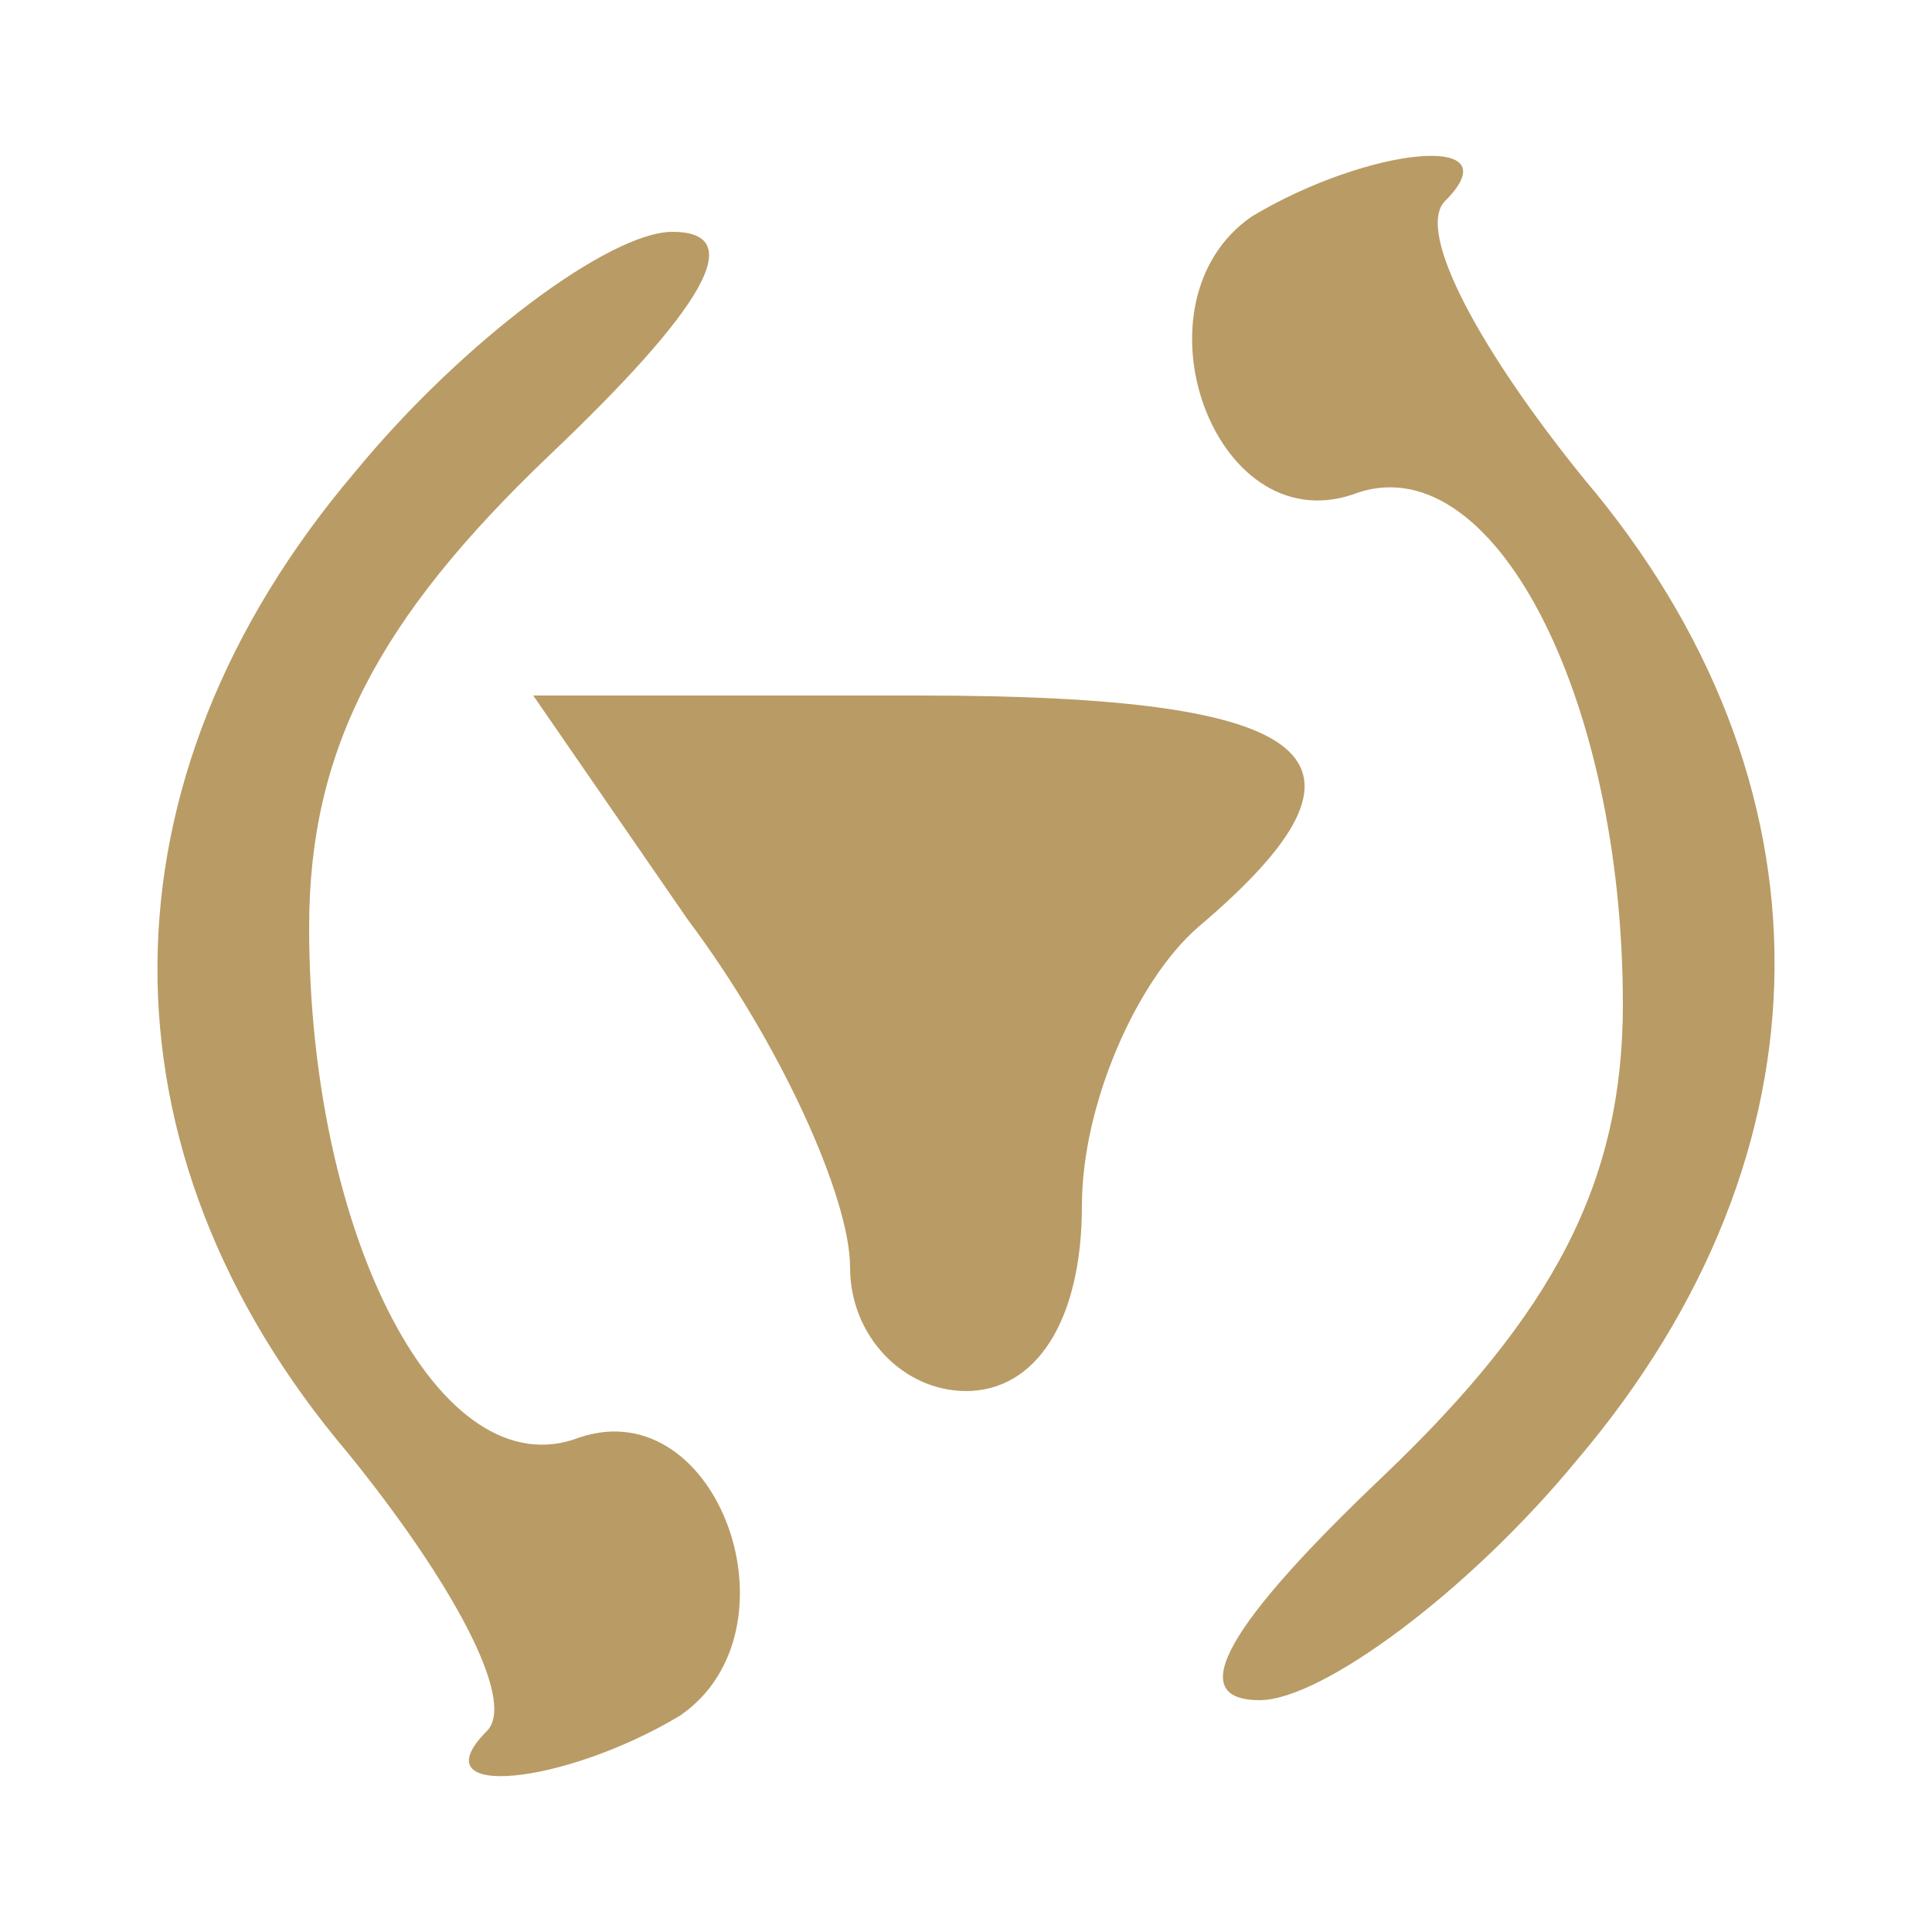
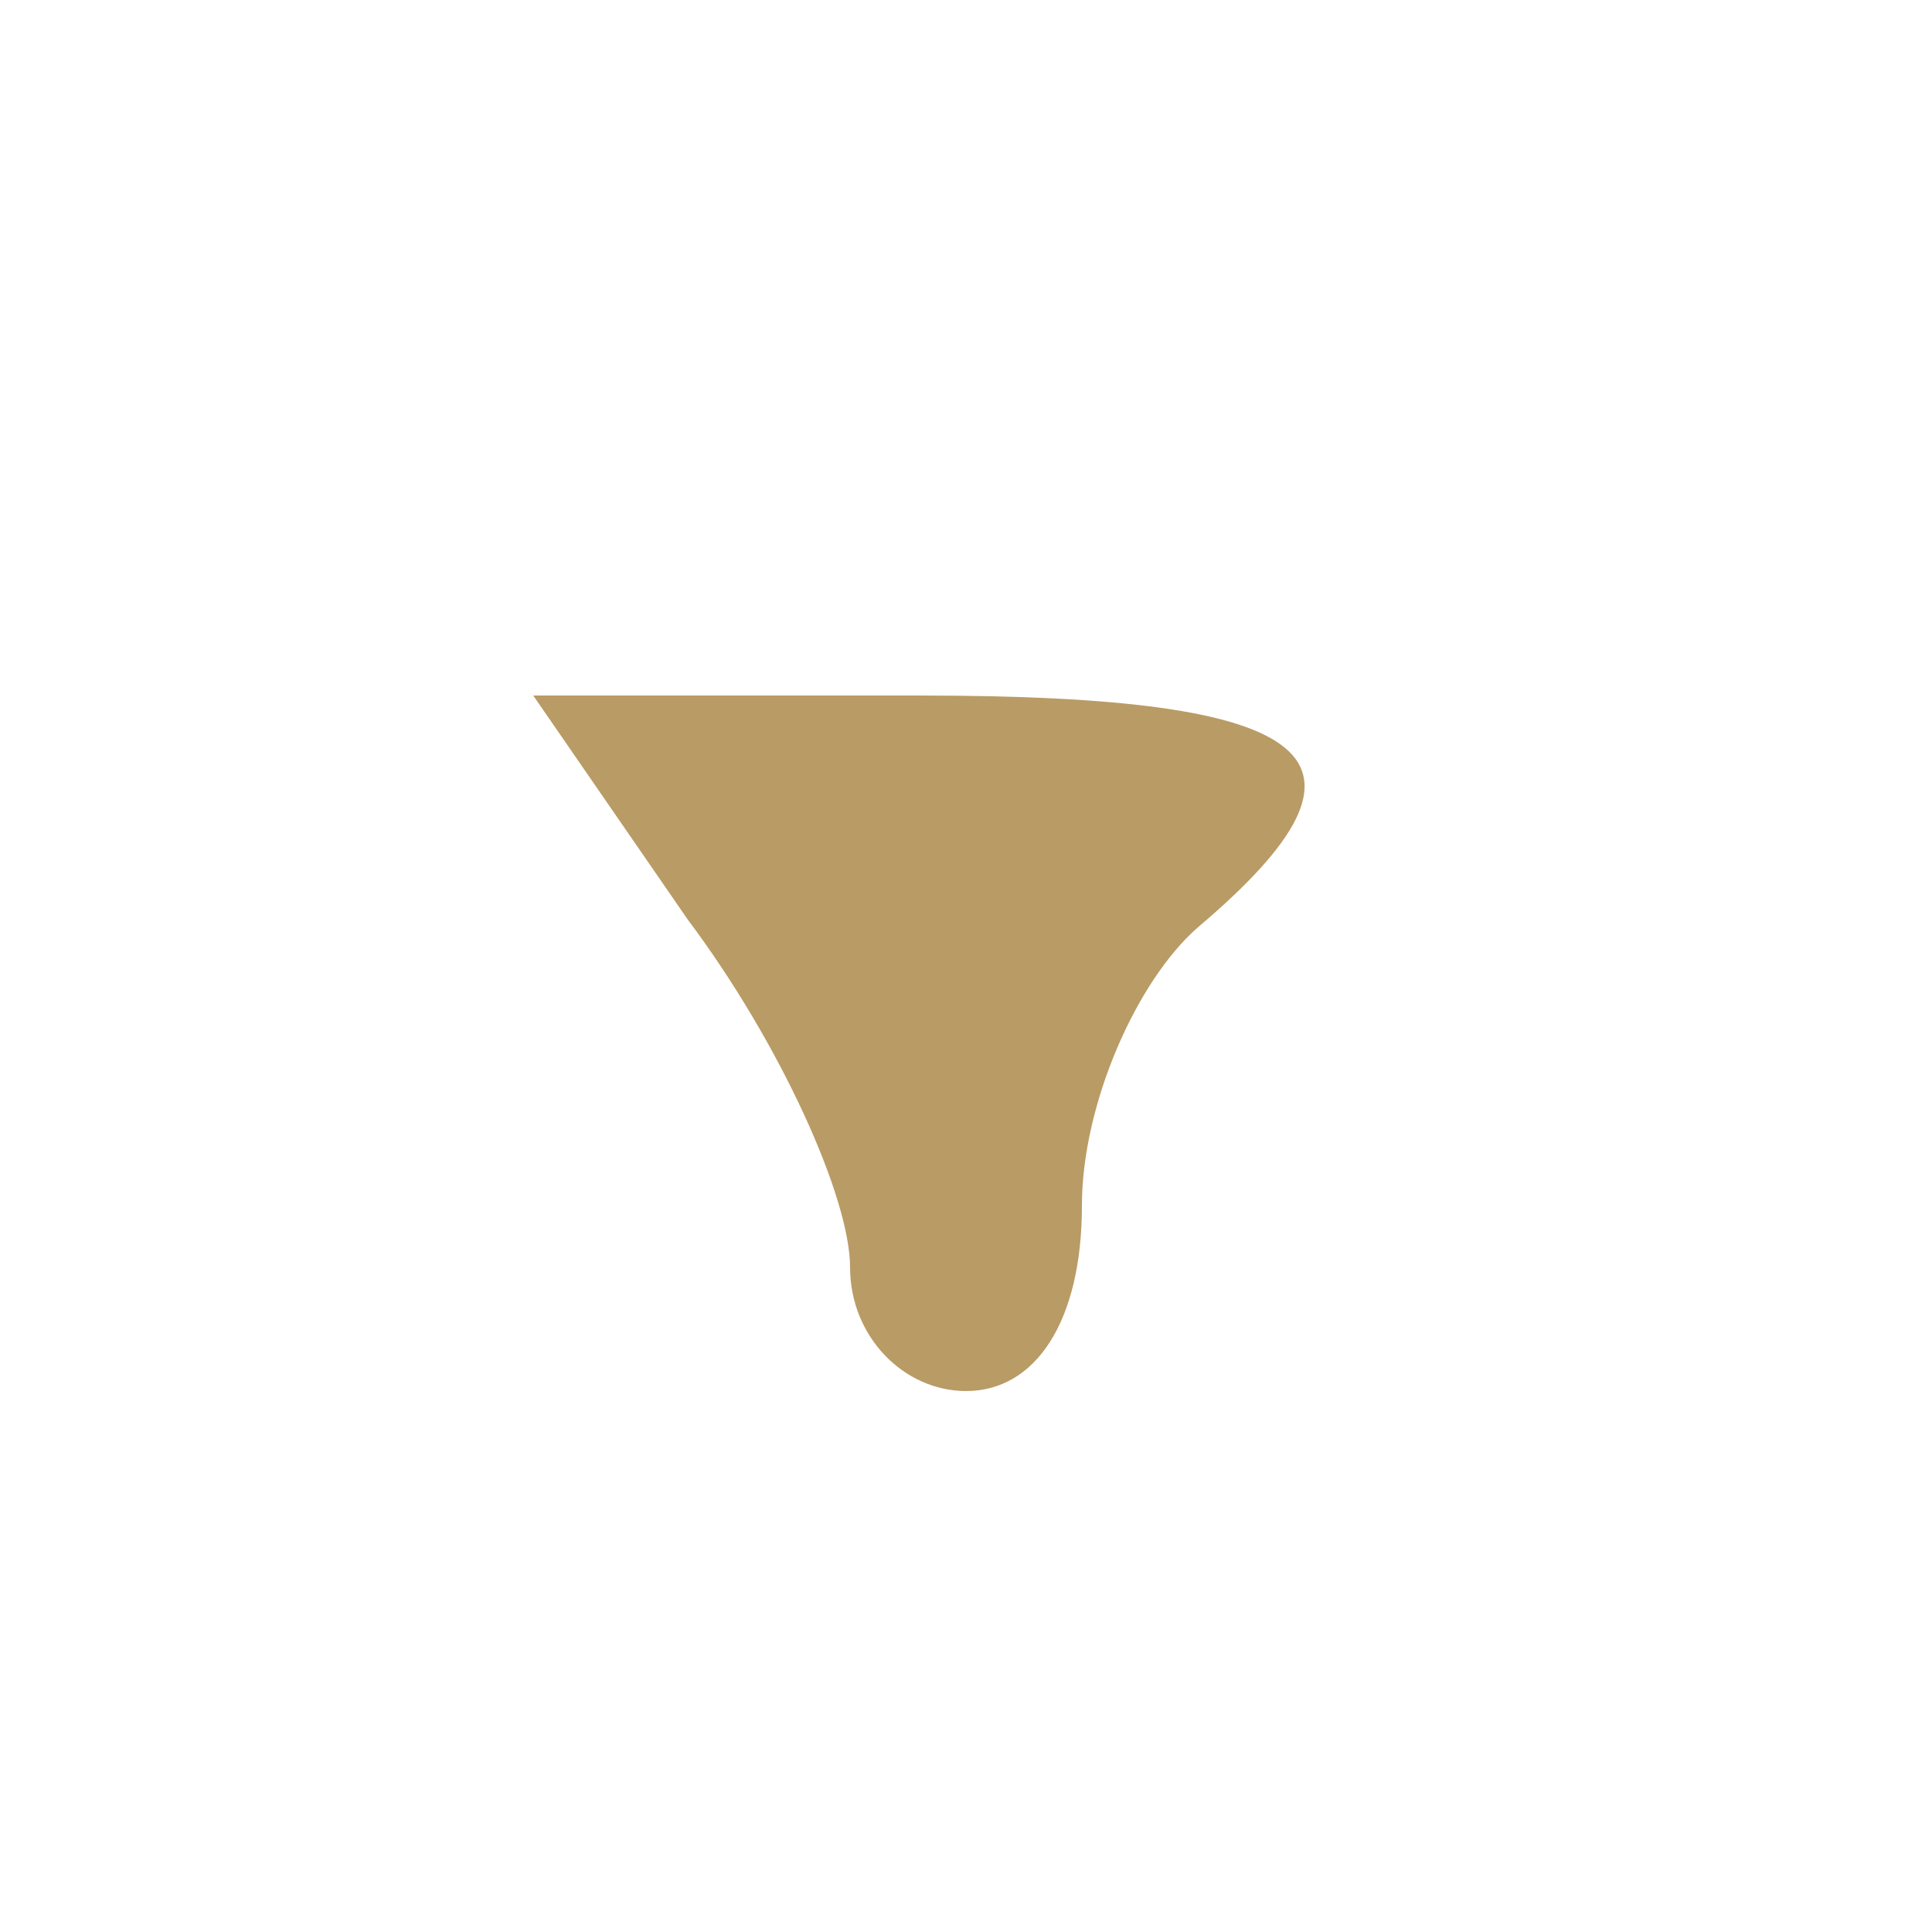
<svg xmlns="http://www.w3.org/2000/svg" version="1.0" width="25pt" height="25pt" viewBox="0 0 25 25" preserveAspectRatio="xMidYMid meet">
  <g transform="translate(0,25) scale(0.1,-0.1)" fill="#B99B65" stroke="none">
-     <path d="M162 222 c-16 -11 -5 -42 13 -36 18 7 35 -26 35 -66 0 -23 -9 -40 -31 -61 -20 -19 -26 -29 -16 -29 8 0 27 14 41 31 34 40 34 88 1 127 -13 16 -22 32 -18 36 9 9 -10 7 -25 -2z" fill="#B99B65" />
-     <path d="M46 189 c-34 -40 -34 -88 -1 -127 13 -16 22 -32 18 -36 -9 -9 10 -7 25 2 16 11 5 42 -13 36 -18 -7 -35 26 -35 66 0 23 9 40 31 61 20 19 26 29 16 29 -8 0 -27 -14 -41 -31z" fill="#B99B65" />
    <path d="M89 131 c12 -16 21 -36 21 -45 0 -9 7 -16 15 -16 9 0 15 9 15 24 0 13 7 29 15 36 26 22 16 30 -36 30 l-50 0 20 -29z" fill="#B99B65" />
  </g>
</svg>